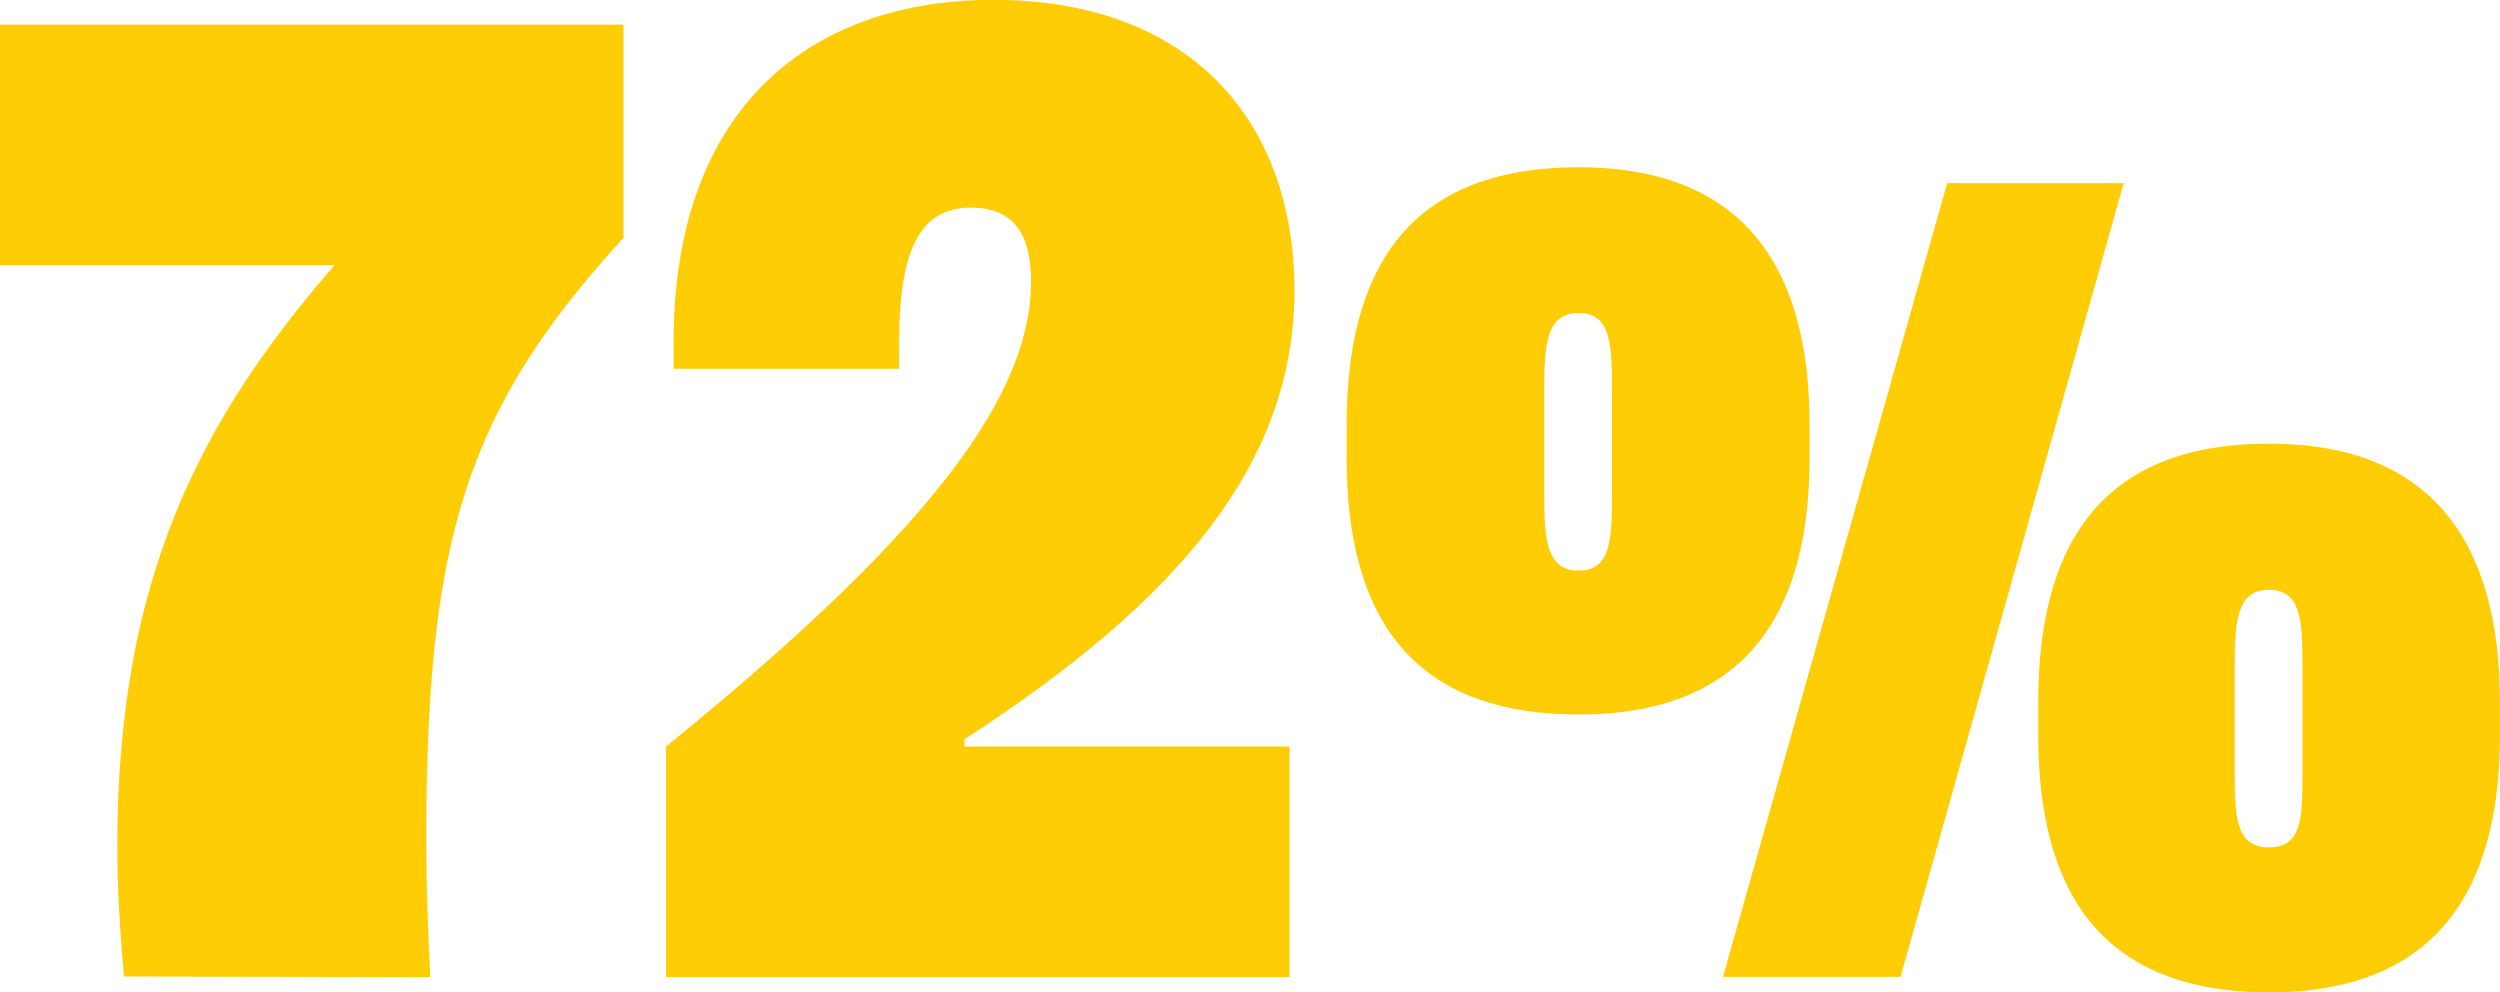
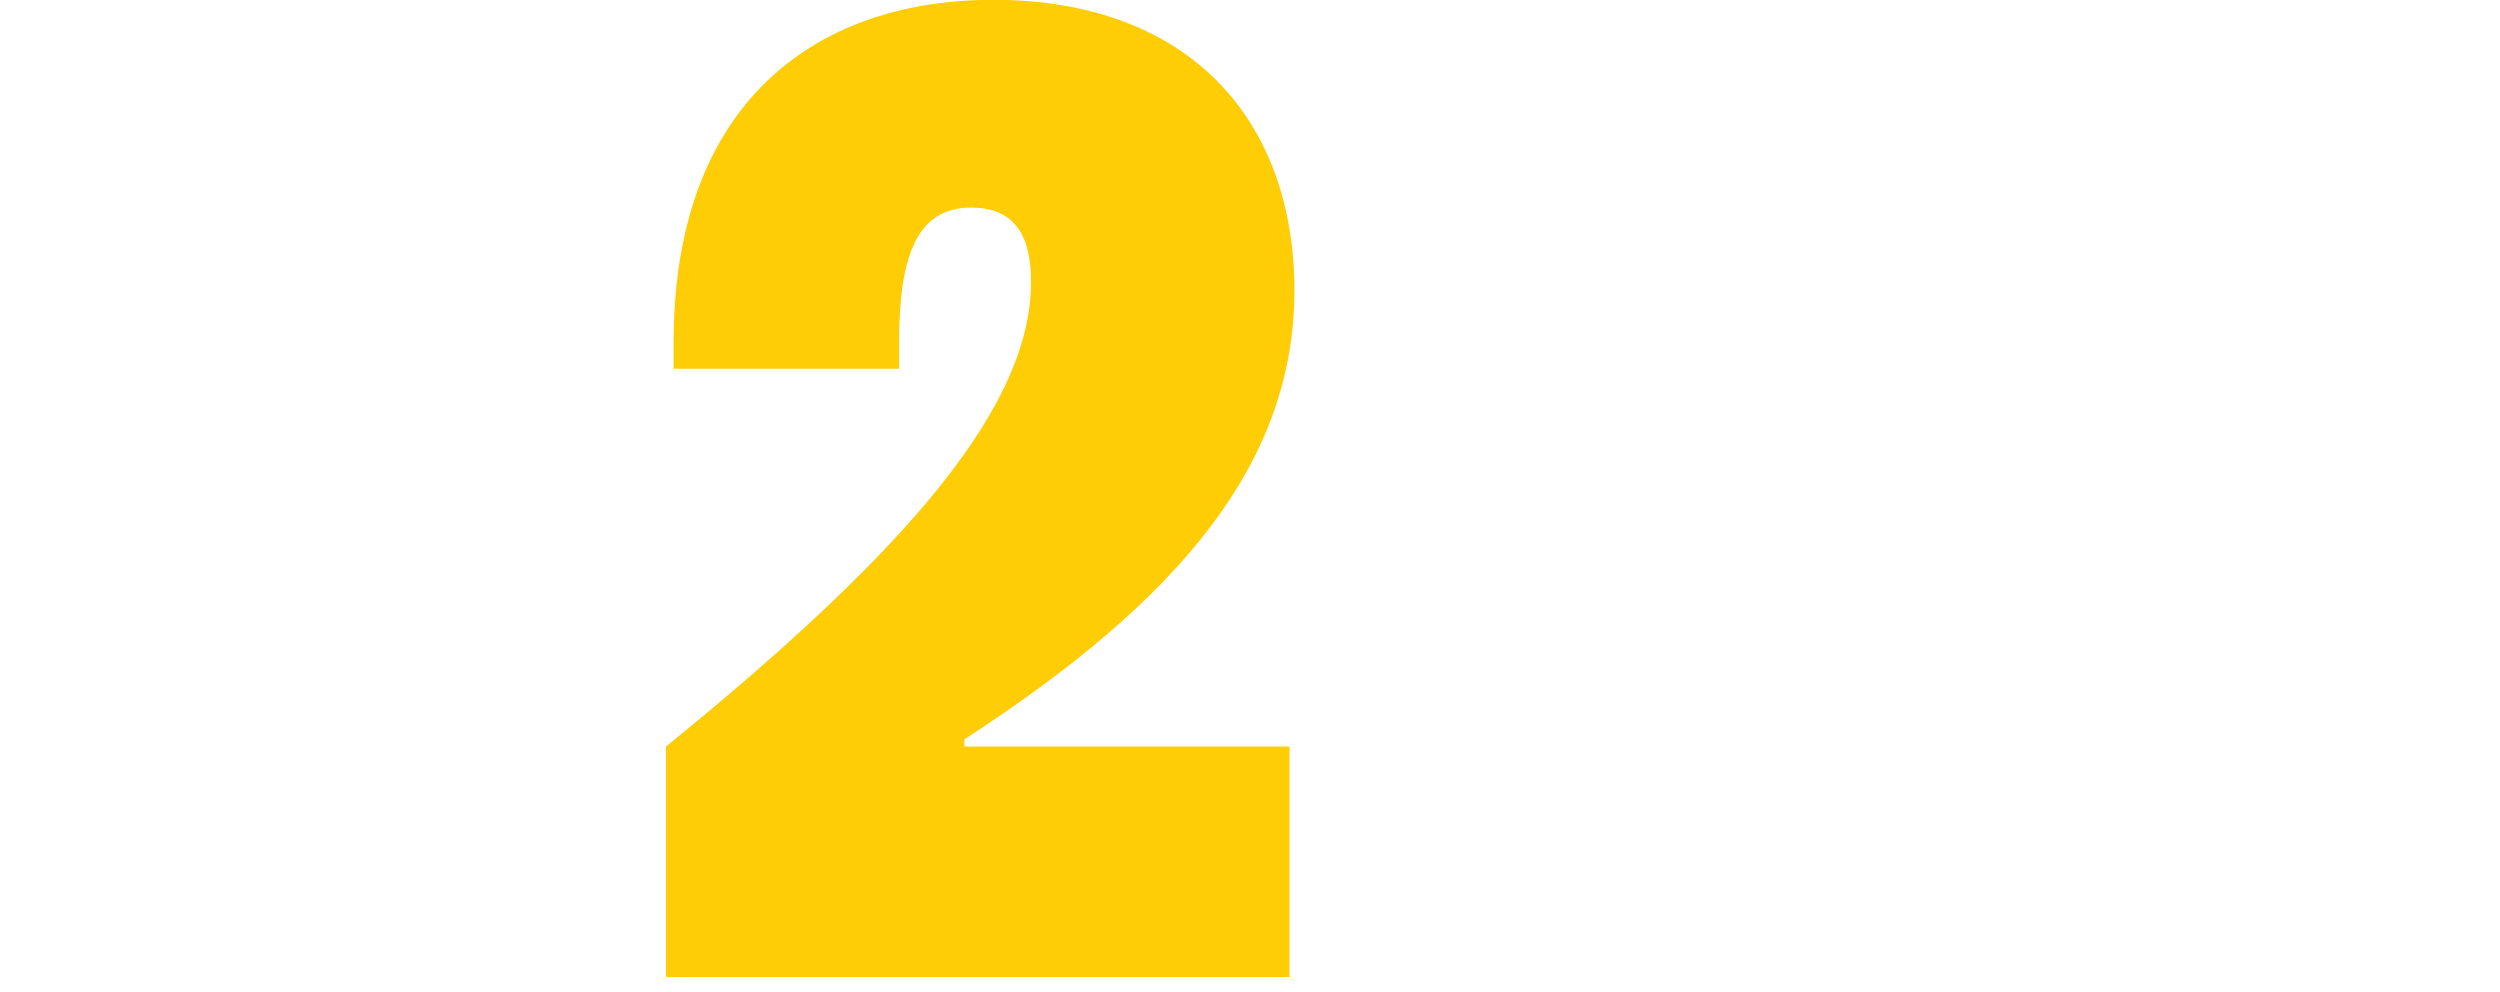
<svg xmlns="http://www.w3.org/2000/svg" id="Layer_1" data-name="Layer 1" viewBox="0 0 135.13 53.62">
  <defs>
    <style>.cls-1{fill:#ffcd05;}</style>
  </defs>
  <title>72-percent</title>
-   <path class="cls-1" d="M230.29,351.43c-.22-2.45-.36-4.83-.36-7.06,0-14.4,4.46-23,11.74-31.39H223.59v-13h33.7v11.53c-8.64,9.43-10.66,16.48-10.66,32.69,0,2.16.08,4.53.22,7.27Z" transform="translate(-223.59 -298.65)" />
  <path class="cls-1" d="M275.72,338.61V339h17.57v12.46h-33.7V339c13.47-10.94,19.73-18.57,19.73-25.13,0-2.73-1.08-4-3.24-4-2.88,0-3.89,2.52-3.89,7.27v1.44H260v-1.44c0-12.89,7.63-18.5,17.28-18.5,10.44,0,16.28,6.33,16.28,15.77C293.51,323.63,287.46,331,275.72,338.61Z" transform="translate(-223.59 -298.65)" />
-   <path class="cls-1" d="M296.38,323.41v-1.8c0-8.22,3.18-13.92,12.54-13.92,8.76,0,12.48,5.22,12.48,13.92v1.8c0,8.58-3.6,13.86-12.48,13.86C299.74,337.27,296.38,331.81,296.38,323.41Zm10.68,2c0,2.4.12,4.08,1.86,4.08s1.8-1.68,1.8-4.08v-5.7c0-2.46-.06-4.14-1.8-4.14s-1.86,1.68-1.86,4.14Zm21.78-16.86h9.54l-12.06,42.9h-9.6Zm4.92,29.82v-1.74c0-8.28,3.18-14,12.48-14,8.7,0,12.48,5.22,12.48,14v1.74c0,8.58-3.6,13.92-12.48,13.92C337.06,352.27,333.76,346.75,333.76,338.35Zm10.62,2c0,2.46.06,4.08,1.86,4.08s1.8-1.62,1.8-4.08v-5.7c0-2.46-.06-4.14-1.8-4.14s-1.86,1.68-1.86,4.14Z" transform="translate(-223.59 -298.65)" />
</svg>